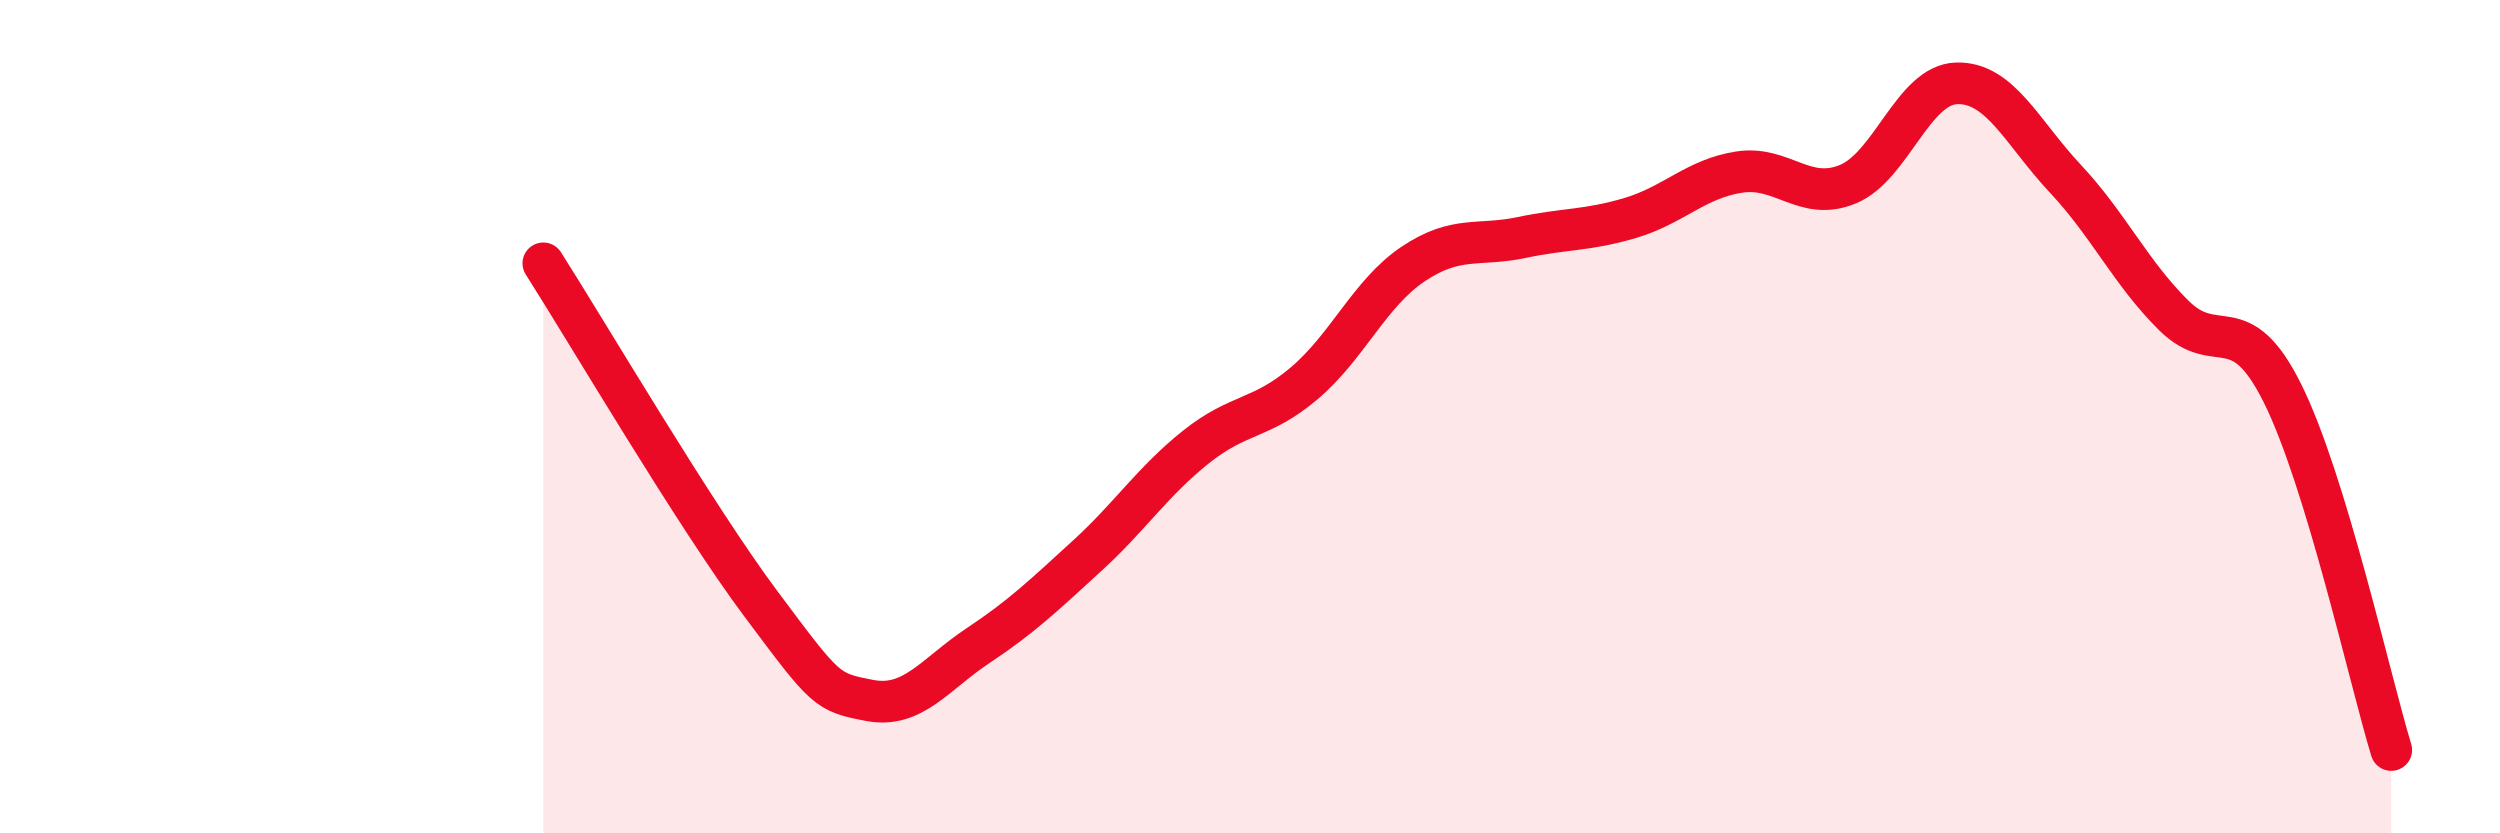
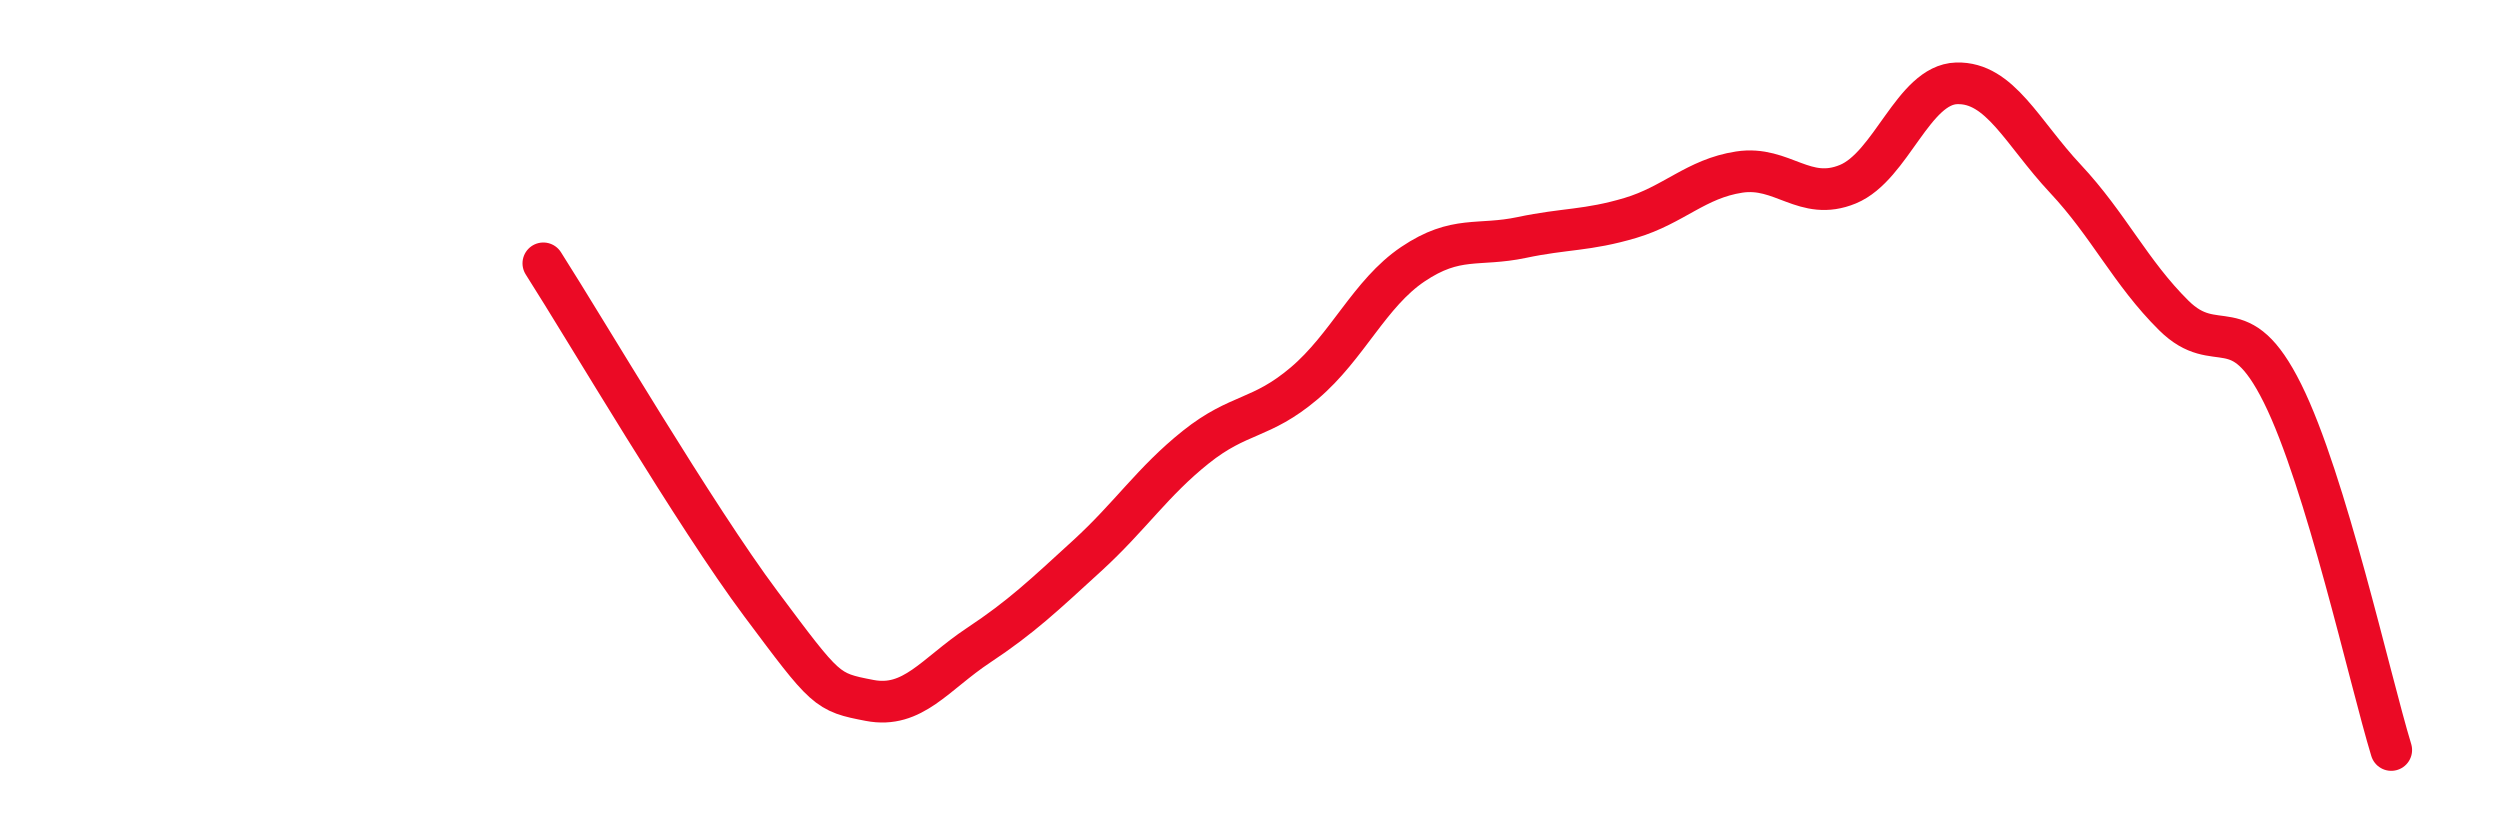
<svg xmlns="http://www.w3.org/2000/svg" width="60" height="20" viewBox="0 0 60 20">
-   <path d="M 13.04,6.32 C 14.08,7.95 16.69,12.39 18.26,14.49 C 19.83,16.59 19.83,16.61 20.87,16.81 C 21.91,17.01 22.44,16.18 23.48,15.49 C 24.52,14.8 25.05,14.29 26.09,13.34 C 27.13,12.39 27.66,11.56 28.7,10.73 C 29.74,9.9 30.26,10.08 31.3,9.2 C 32.34,8.32 32.87,7.04 33.91,6.34 C 34.95,5.64 35.48,5.92 36.52,5.7 C 37.56,5.48 38.09,5.54 39.13,5.23 C 40.17,4.92 40.7,4.29 41.74,4.13 C 42.78,3.97 43.31,4.85 44.35,4.42 C 45.39,3.99 45.92,2.03 46.96,2 C 48,1.97 48.53,3.18 49.57,4.29 C 50.61,5.4 51.13,6.54 52.17,7.57 C 53.21,8.6 53.74,7.35 54.78,9.44 C 55.82,11.53 56.87,16.29 57.39,18L57.39 20L13.04 20Z" fill="#EB0A25" opacity="0.1" stroke-linecap="round" stroke-linejoin="round" />
  <path d="M 13.04,6.32 C 14.08,7.95 16.69,12.39 18.26,14.49 C 19.83,16.59 19.83,16.61 20.87,16.81 C 21.91,17.01 22.44,16.18 23.48,15.49 C 24.52,14.8 25.05,14.29 26.09,13.34 C 27.13,12.39 27.66,11.56 28.7,10.73 C 29.74,9.9 30.26,10.08 31.3,9.2 C 32.34,8.32 32.87,7.04 33.91,6.34 C 34.95,5.64 35.48,5.92 36.52,5.7 C 37.56,5.48 38.09,5.54 39.13,5.23 C 40.17,4.92 40.7,4.29 41.74,4.13 C 42.78,3.97 43.31,4.85 44.35,4.42 C 45.39,3.99 45.92,2.03 46.96,2 C 48,1.97 48.53,3.18 49.57,4.29 C 50.61,5.4 51.13,6.54 52.17,7.57 C 53.21,8.6 53.74,7.35 54.78,9.44 C 55.82,11.53 56.87,16.29 57.39,18" stroke="#EB0A25" stroke-width="1" fill="none" stroke-linecap="round" stroke-linejoin="round" />
</svg>